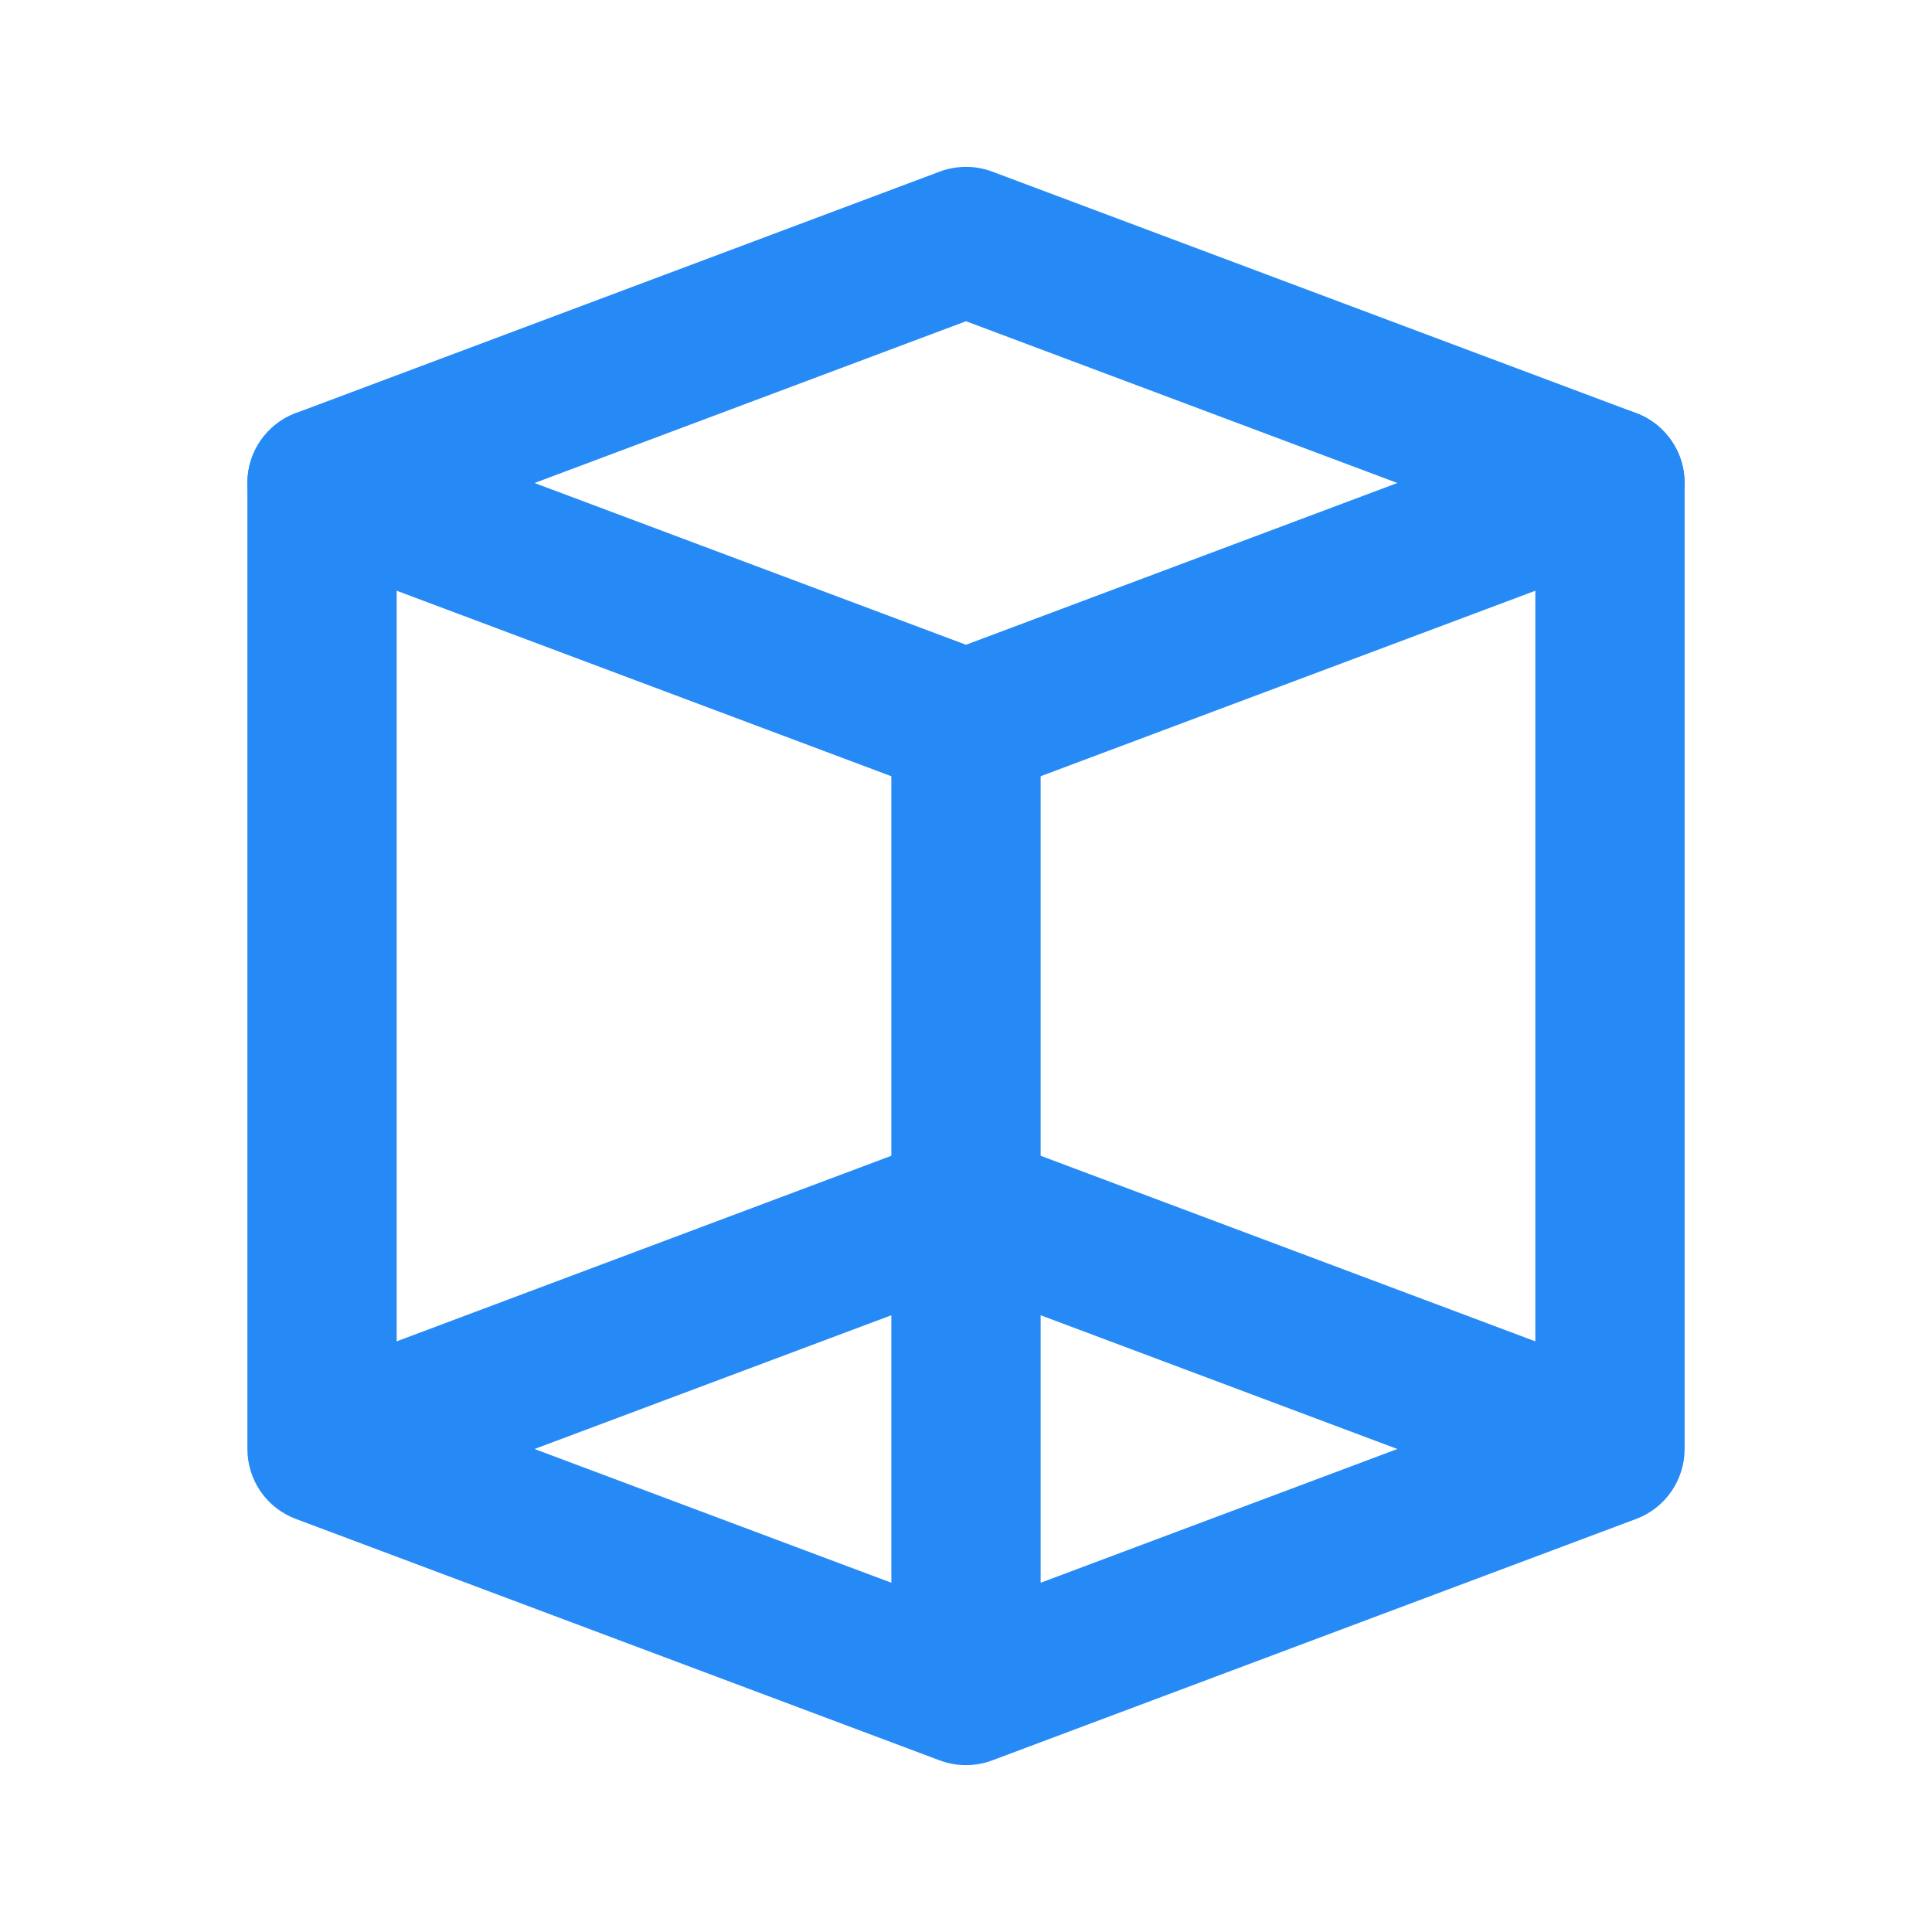
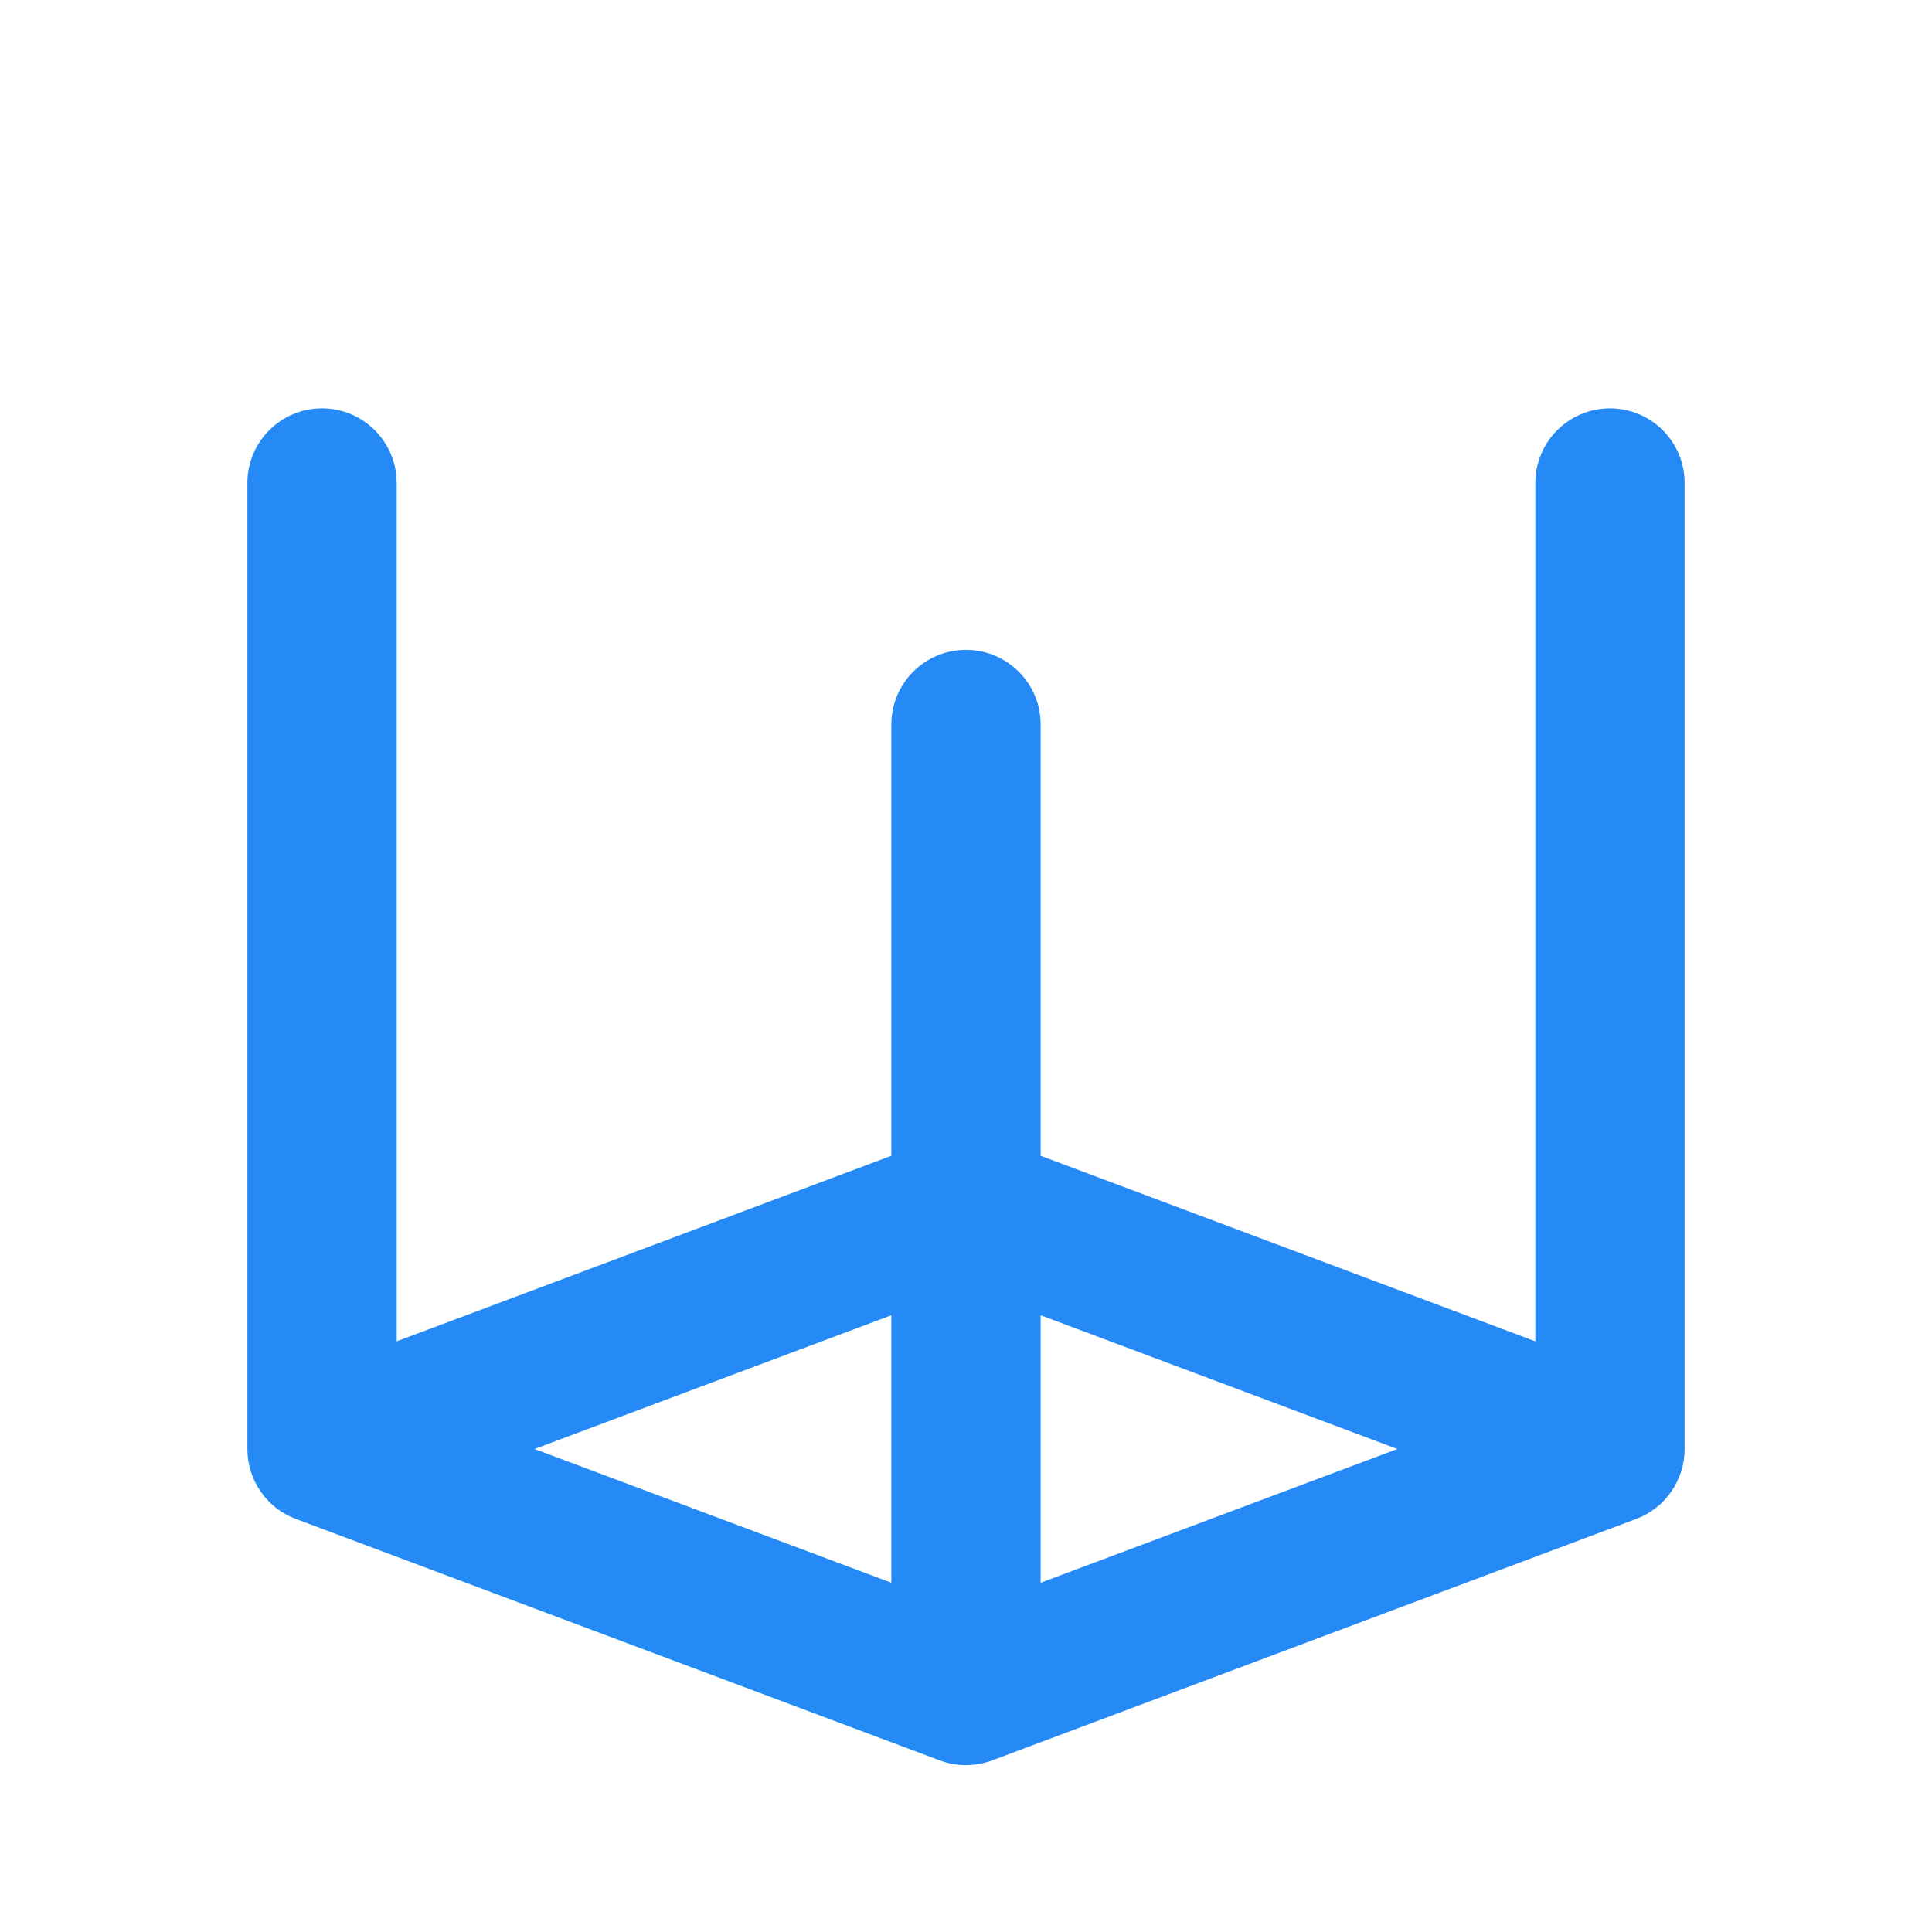
<svg xmlns="http://www.w3.org/2000/svg" width="22" height="22" viewBox="0 0 22 22" fill="none">
  <path fill-rule="evenodd" clip-rule="evenodd" d="M3.667 4.65C4.136 4.65 4.517 5.031 4.517 5.5V15.274L10.15 13.161V8.25C10.15 7.781 10.53 7.4 11 7.4C11.469 7.4 11.85 7.781 11.85 8.25V13.161L17.483 15.274V5.5C17.483 5.031 17.864 4.65 18.333 4.65C18.803 4.65 19.183 5.031 19.183 5.5V16.5C19.183 16.854 18.963 17.172 18.632 17.296L11.298 20.046C11.106 20.118 10.894 20.118 10.701 20.046L3.368 17.296C3.036 17.172 2.817 16.854 2.817 16.5V5.5C2.817 5.031 3.197 4.65 3.667 4.65ZM15.912 16.5L11.85 14.977V18.023L15.912 16.5ZM10.15 18.023V14.977L6.087 16.5L10.15 18.023Z" fill="#268AF6" />
-   <path fill-rule="evenodd" clip-rule="evenodd" d="M10.701 1.954C10.894 1.882 11.106 1.882 11.298 1.954L18.632 4.704C18.963 4.829 19.183 5.146 19.183 5.5C19.183 5.854 18.963 6.171 18.632 6.296L11.298 9.046C11.106 9.118 10.894 9.118 10.701 9.046L3.368 6.296C3.036 6.171 2.817 5.854 2.817 5.5C2.817 5.146 3.036 4.829 3.368 4.704L10.701 1.954ZM6.087 5.5L11 7.342L15.912 5.5L11 3.658L6.087 5.5Z" fill="#268AF6" />
</svg>